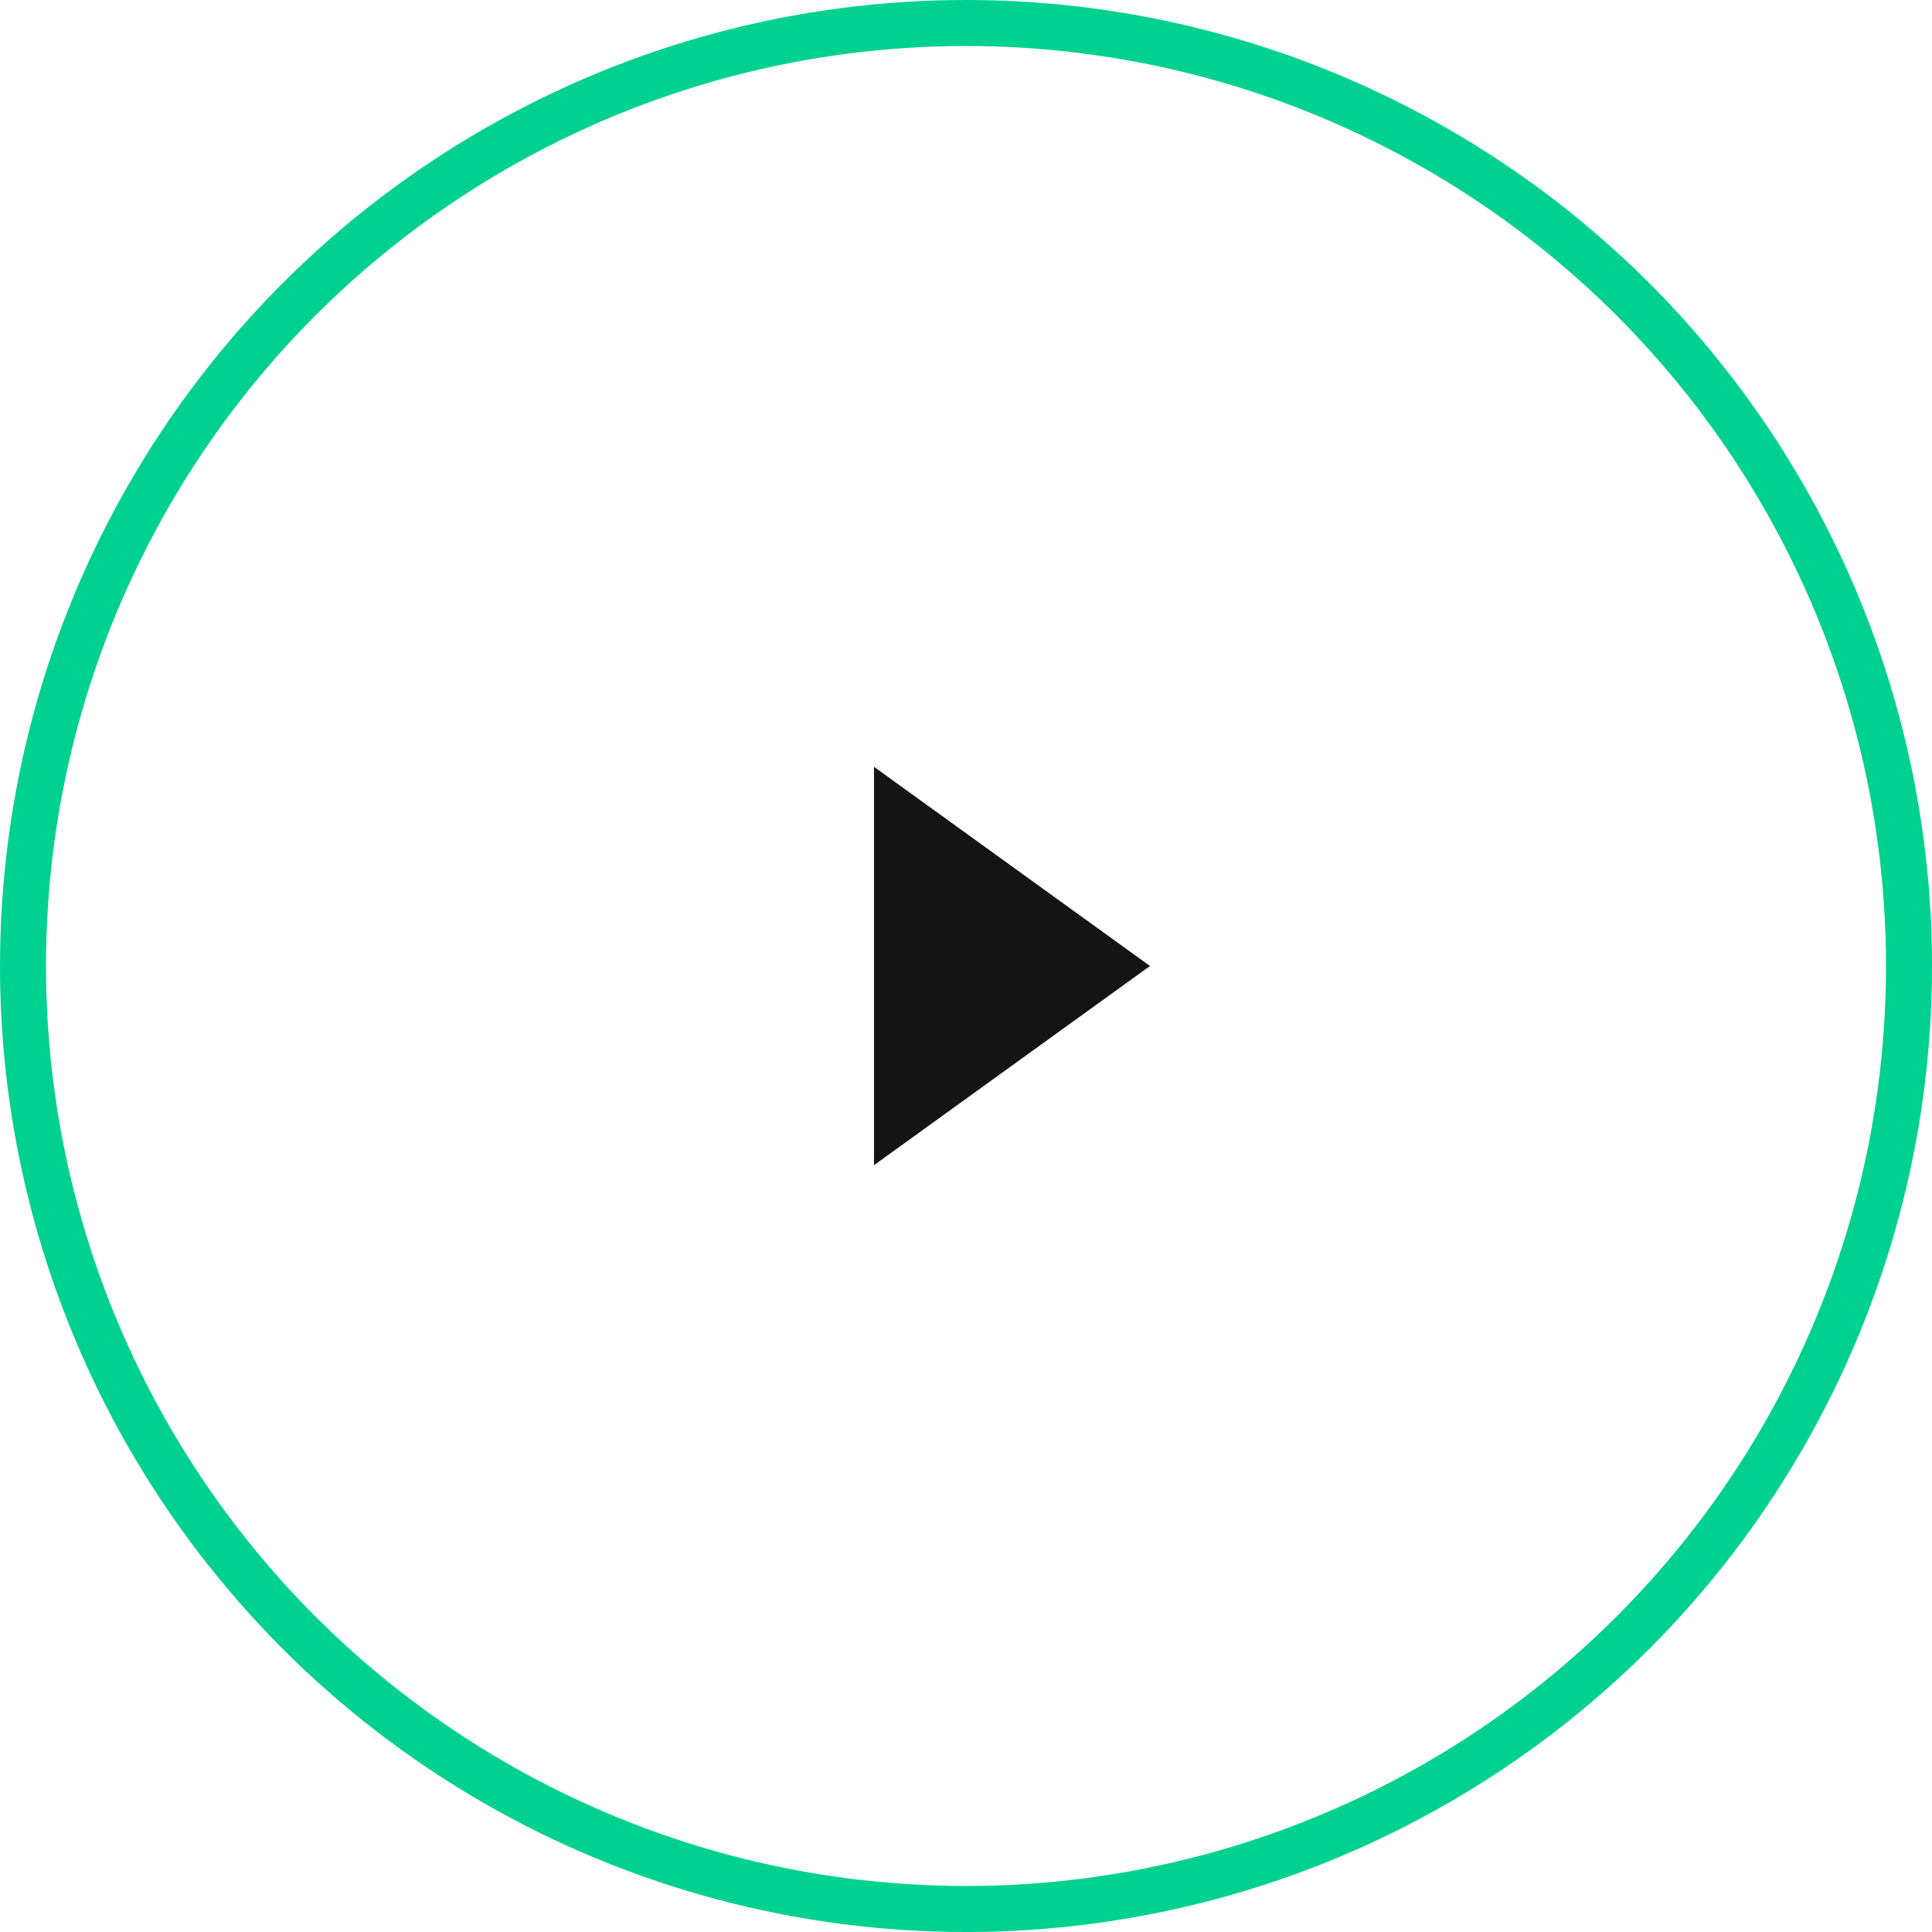
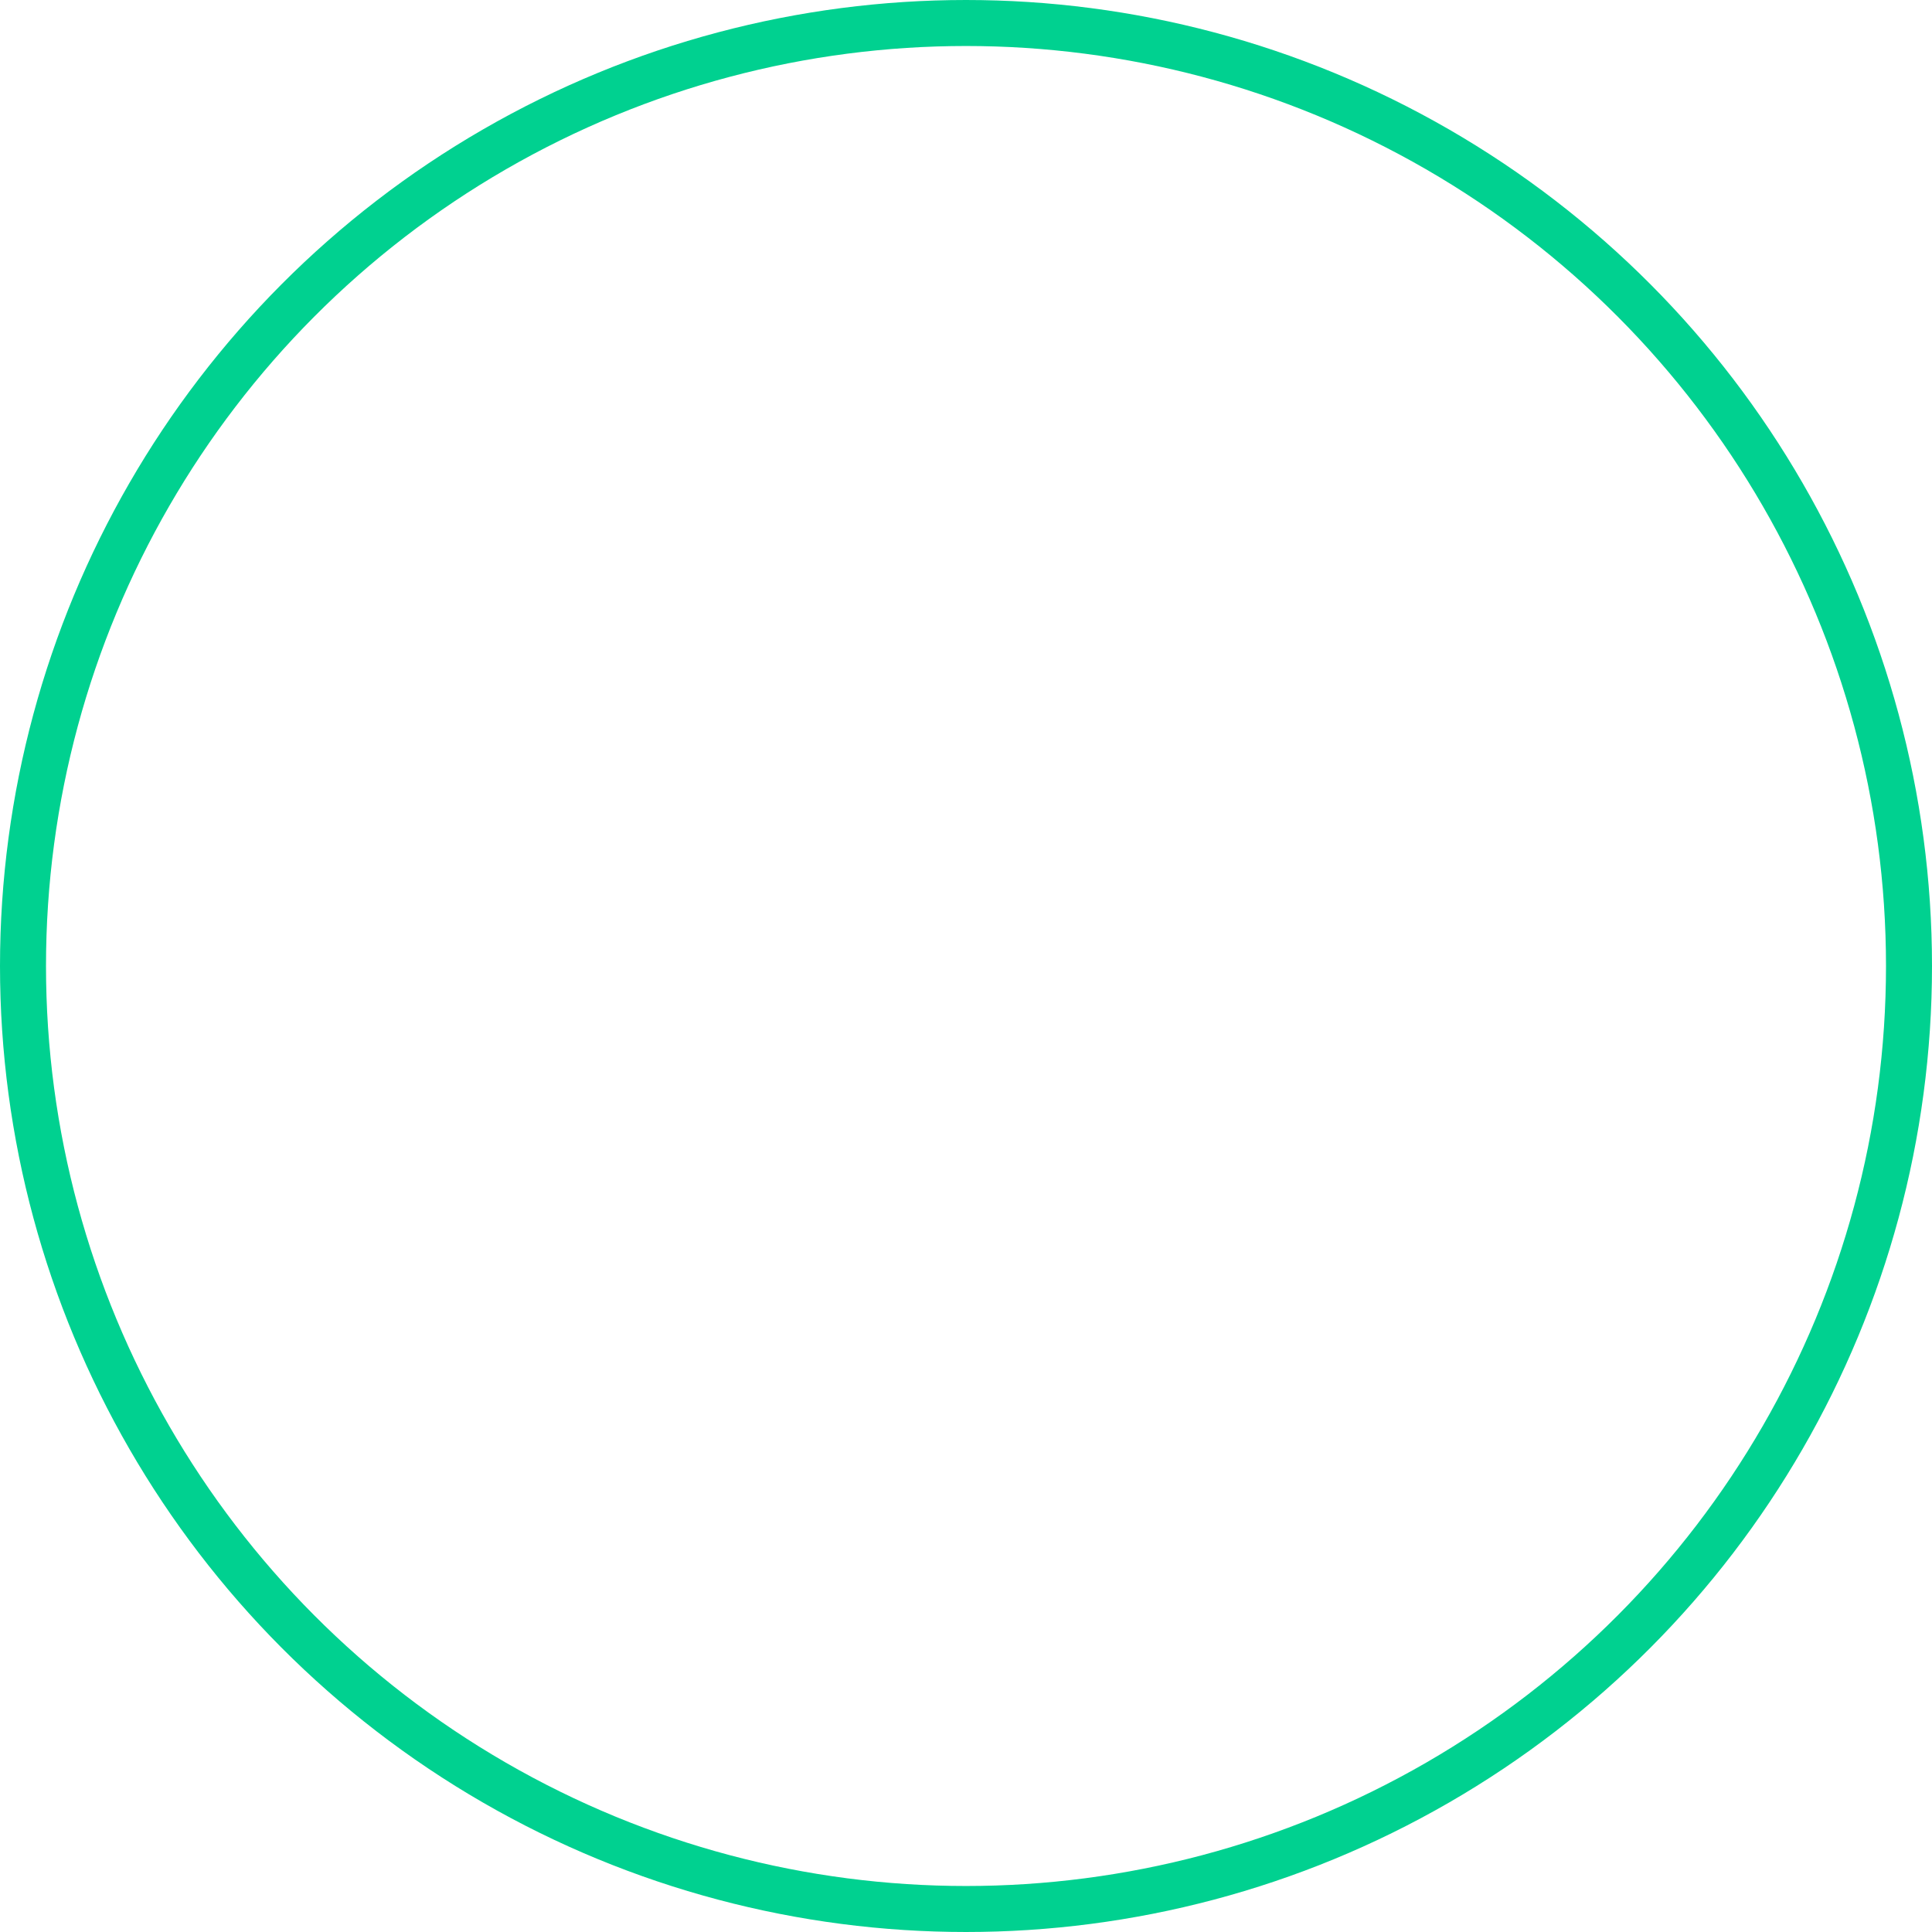
<svg xmlns="http://www.w3.org/2000/svg" width="42" height="42" viewBox="0 0 42 42" fill="none">
-   <path d="M25 21L19 25.33L19 16.67L25 21Z" fill="#141414" />
  <circle cx="21" cy="21" r="20.5" stroke="#00D190" />
</svg>